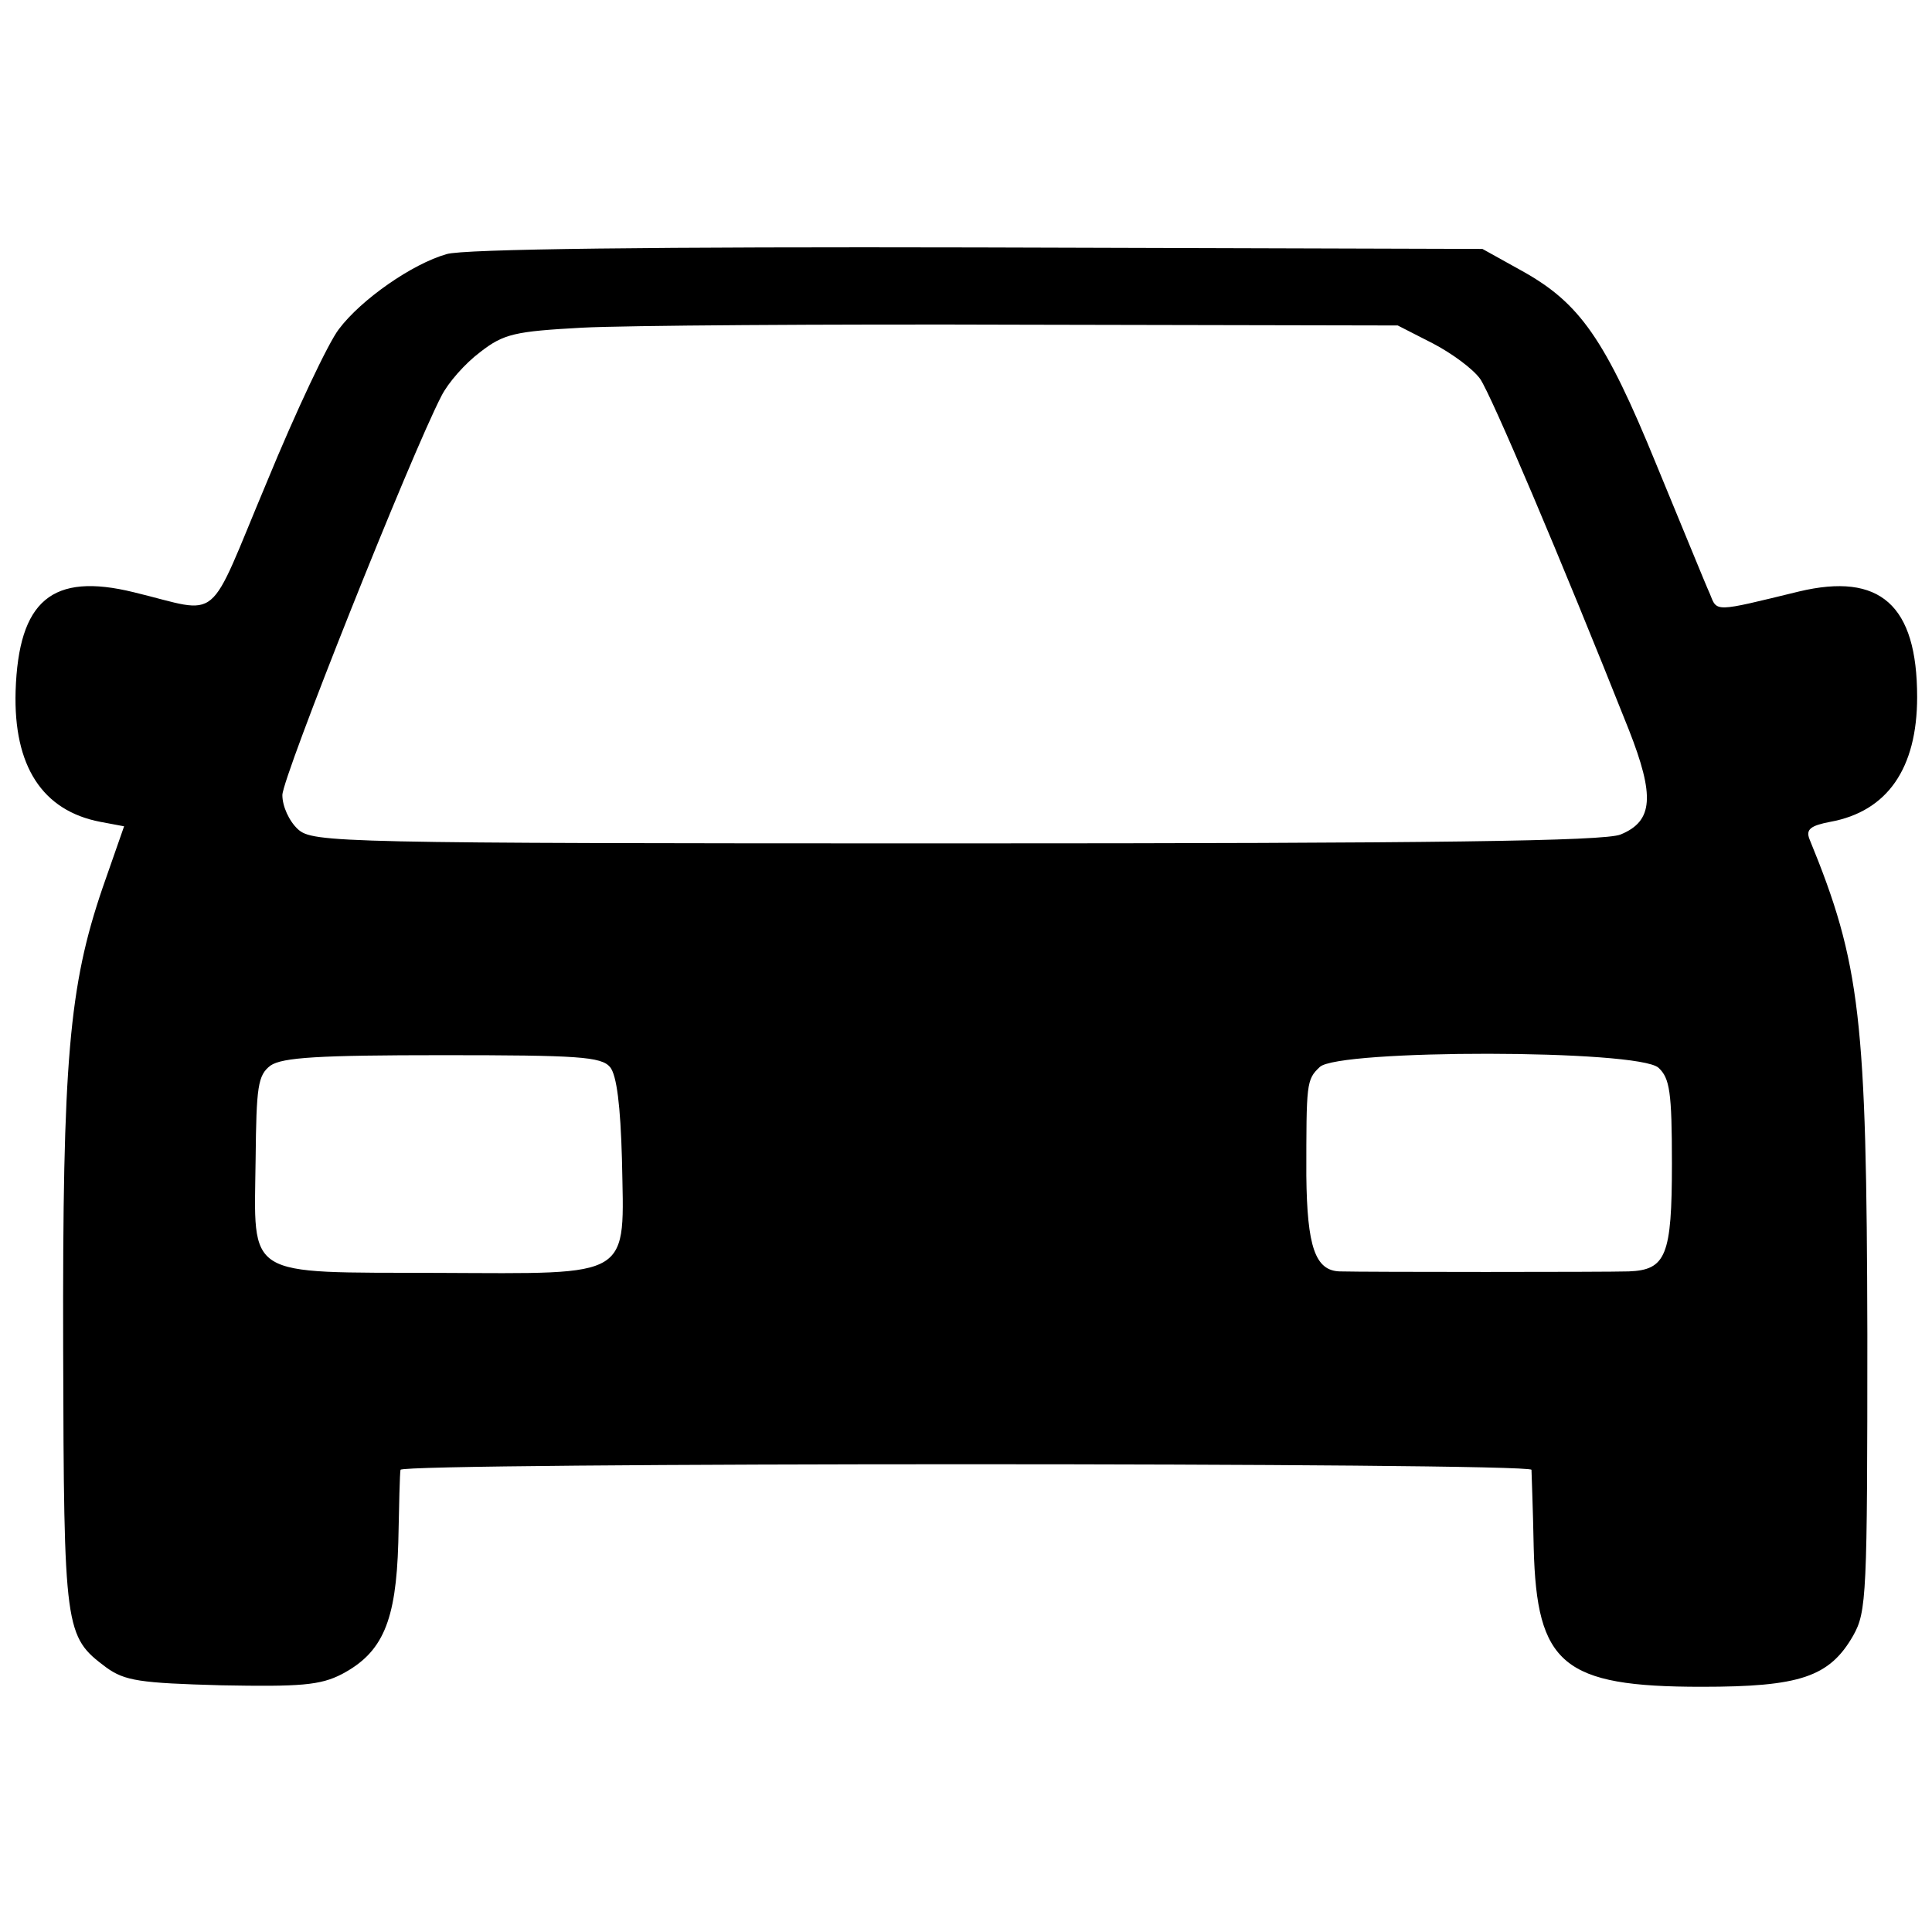
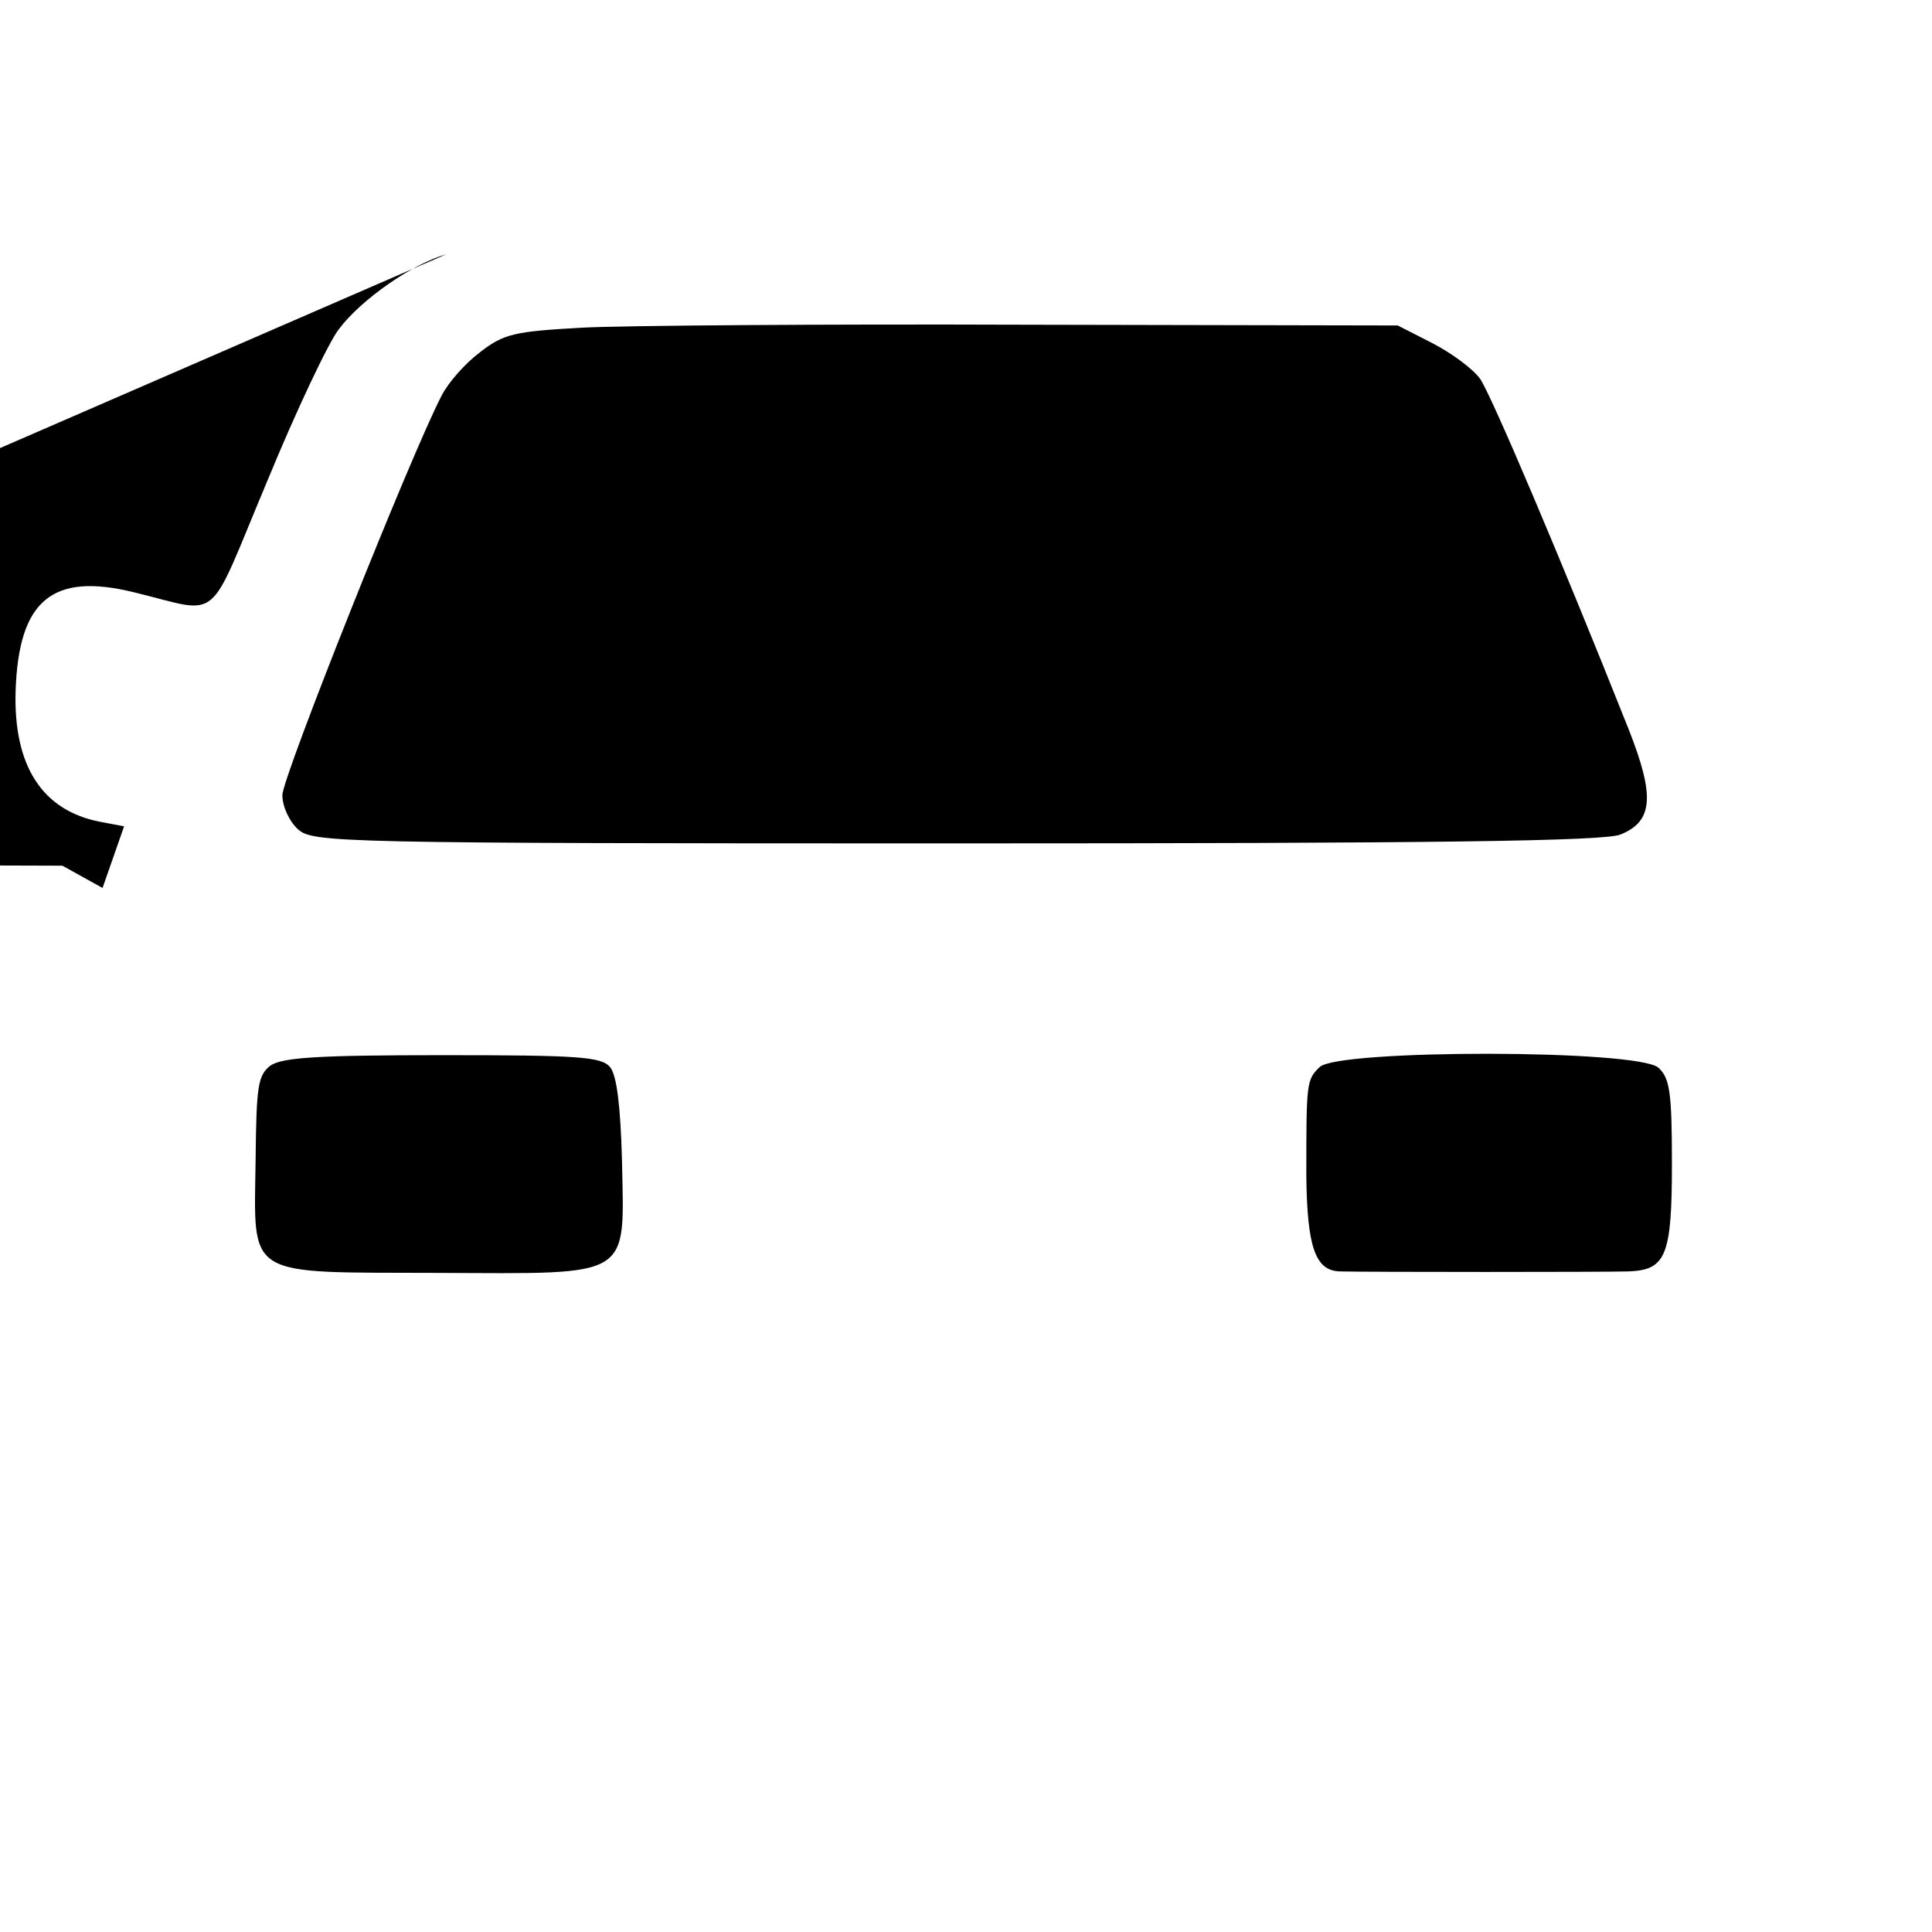
<svg xmlns="http://www.w3.org/2000/svg" version="1.0" width="260pt" height="260pt" viewBox="0 0 260 260" preserveAspectRatio="xMidYMid meet">
  <g transform="translate(0,260) scale(0.1,-0.1)" fill="#000000" stroke="none">
-     <path d="M601 2258 c-46 -13 -115 -61 -145 -101 -14 -18 -58 -111 -97 -206 -82 -195 -59 -177 -179 -148 -110 27 -155 -11 -159 -133 -3 -101 36 -161 114 -176 l32 -6 -29 -83 c-45 -132 -54 -231 -53 -620 1 -381 2 -387 58 -429 25 -18 45 -21 155 -24 106 -2 133 0 162 15 55 29 73 71 76 177 1 50 2 94 3 98 1 10 1521 10 1522 0 0 -4 2 -51 3 -105 4 -157 39 -187 226 -187 132 0 172 13 204 69 18 32 19 54 19 405 -1 426 -9 499 -78 667 -5 13 2 18 28 23 77 14 117 72 117 168 0 124 -50 168 -159 142 -115 -28 -110 -28 -120 -3 -6 13 -38 92 -72 174 -69 169 -103 217 -180 260 l-54 30 -680 2 c-428 1 -693 -2 -714 -9z m1327 -120 c25 -13 54 -34 64 -48 15 -22 107 -238 200 -472 35 -89 33 -123 -11 -141 -21 -9 -248 -12 -894 -12 -834 0 -866 1 -886 19 -12 11 -21 31 -21 46 0 24 173 458 214 537 9 18 32 44 52 59 32 25 47 28 137 33 56 3 326 5 600 4 l498 -1 47 -24z m-1107 -974 c9 -11 14 -52 16 -124 3 -162 17 -154 -247 -153 -263 1 -248 -9 -246 153 1 98 3 113 20 126 16 11 65 14 232 14 182 0 213 -2 225 -16z m1411 -1 c15 -14 18 -32 18 -129 0 -124 -8 -143 -58 -145 -30 -1 -354 -1 -389 0 -33 1 -44 33 -45 129 0 124 0 129 18 146 24 24 429 24 456 -1z" />
+     <path d="M601 2258 c-46 -13 -115 -61 -145 -101 -14 -18 -58 -111 -97 -206 -82 -195 -59 -177 -179 -148 -110 27 -155 -11 -159 -133 -3 -101 36 -161 114 -176 l32 -6 -29 -83 l-54 30 -680 2 c-428 1 -693 -2 -714 -9z m1327 -120 c25 -13 54 -34 64 -48 15 -22 107 -238 200 -472 35 -89 33 -123 -11 -141 -21 -9 -248 -12 -894 -12 -834 0 -866 1 -886 19 -12 11 -21 31 -21 46 0 24 173 458 214 537 9 18 32 44 52 59 32 25 47 28 137 33 56 3 326 5 600 4 l498 -1 47 -24z m-1107 -974 c9 -11 14 -52 16 -124 3 -162 17 -154 -247 -153 -263 1 -248 -9 -246 153 1 98 3 113 20 126 16 11 65 14 232 14 182 0 213 -2 225 -16z m1411 -1 c15 -14 18 -32 18 -129 0 -124 -8 -143 -58 -145 -30 -1 -354 -1 -389 0 -33 1 -44 33 -45 129 0 124 0 129 18 146 24 24 429 24 456 -1z" />
  </g>
</svg>